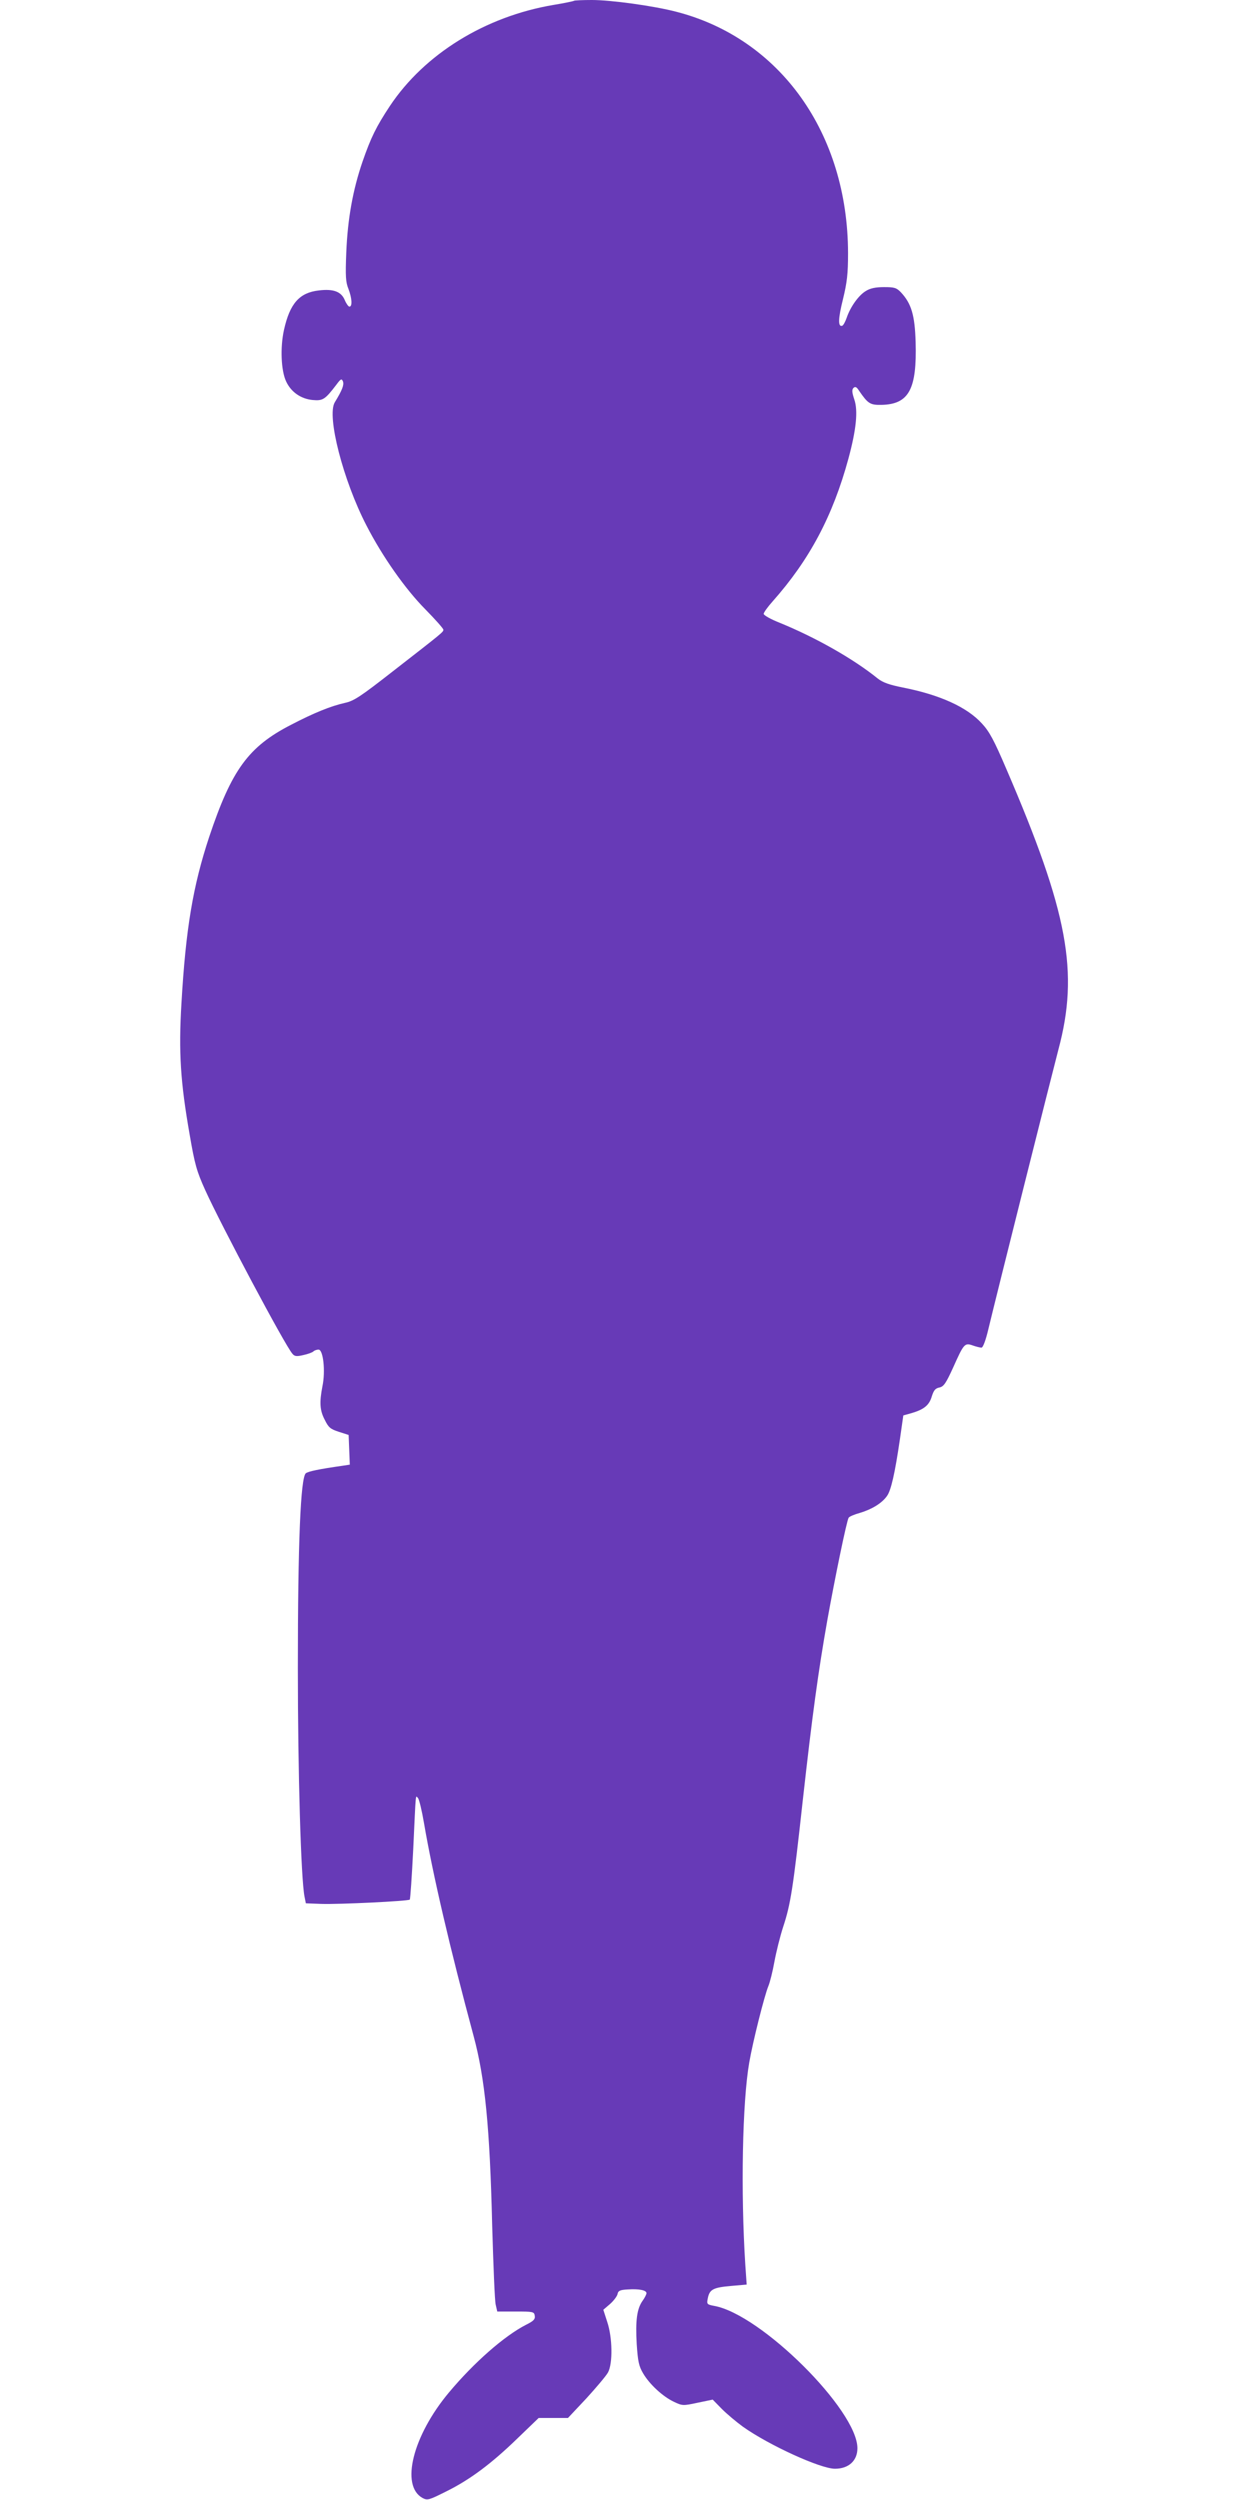
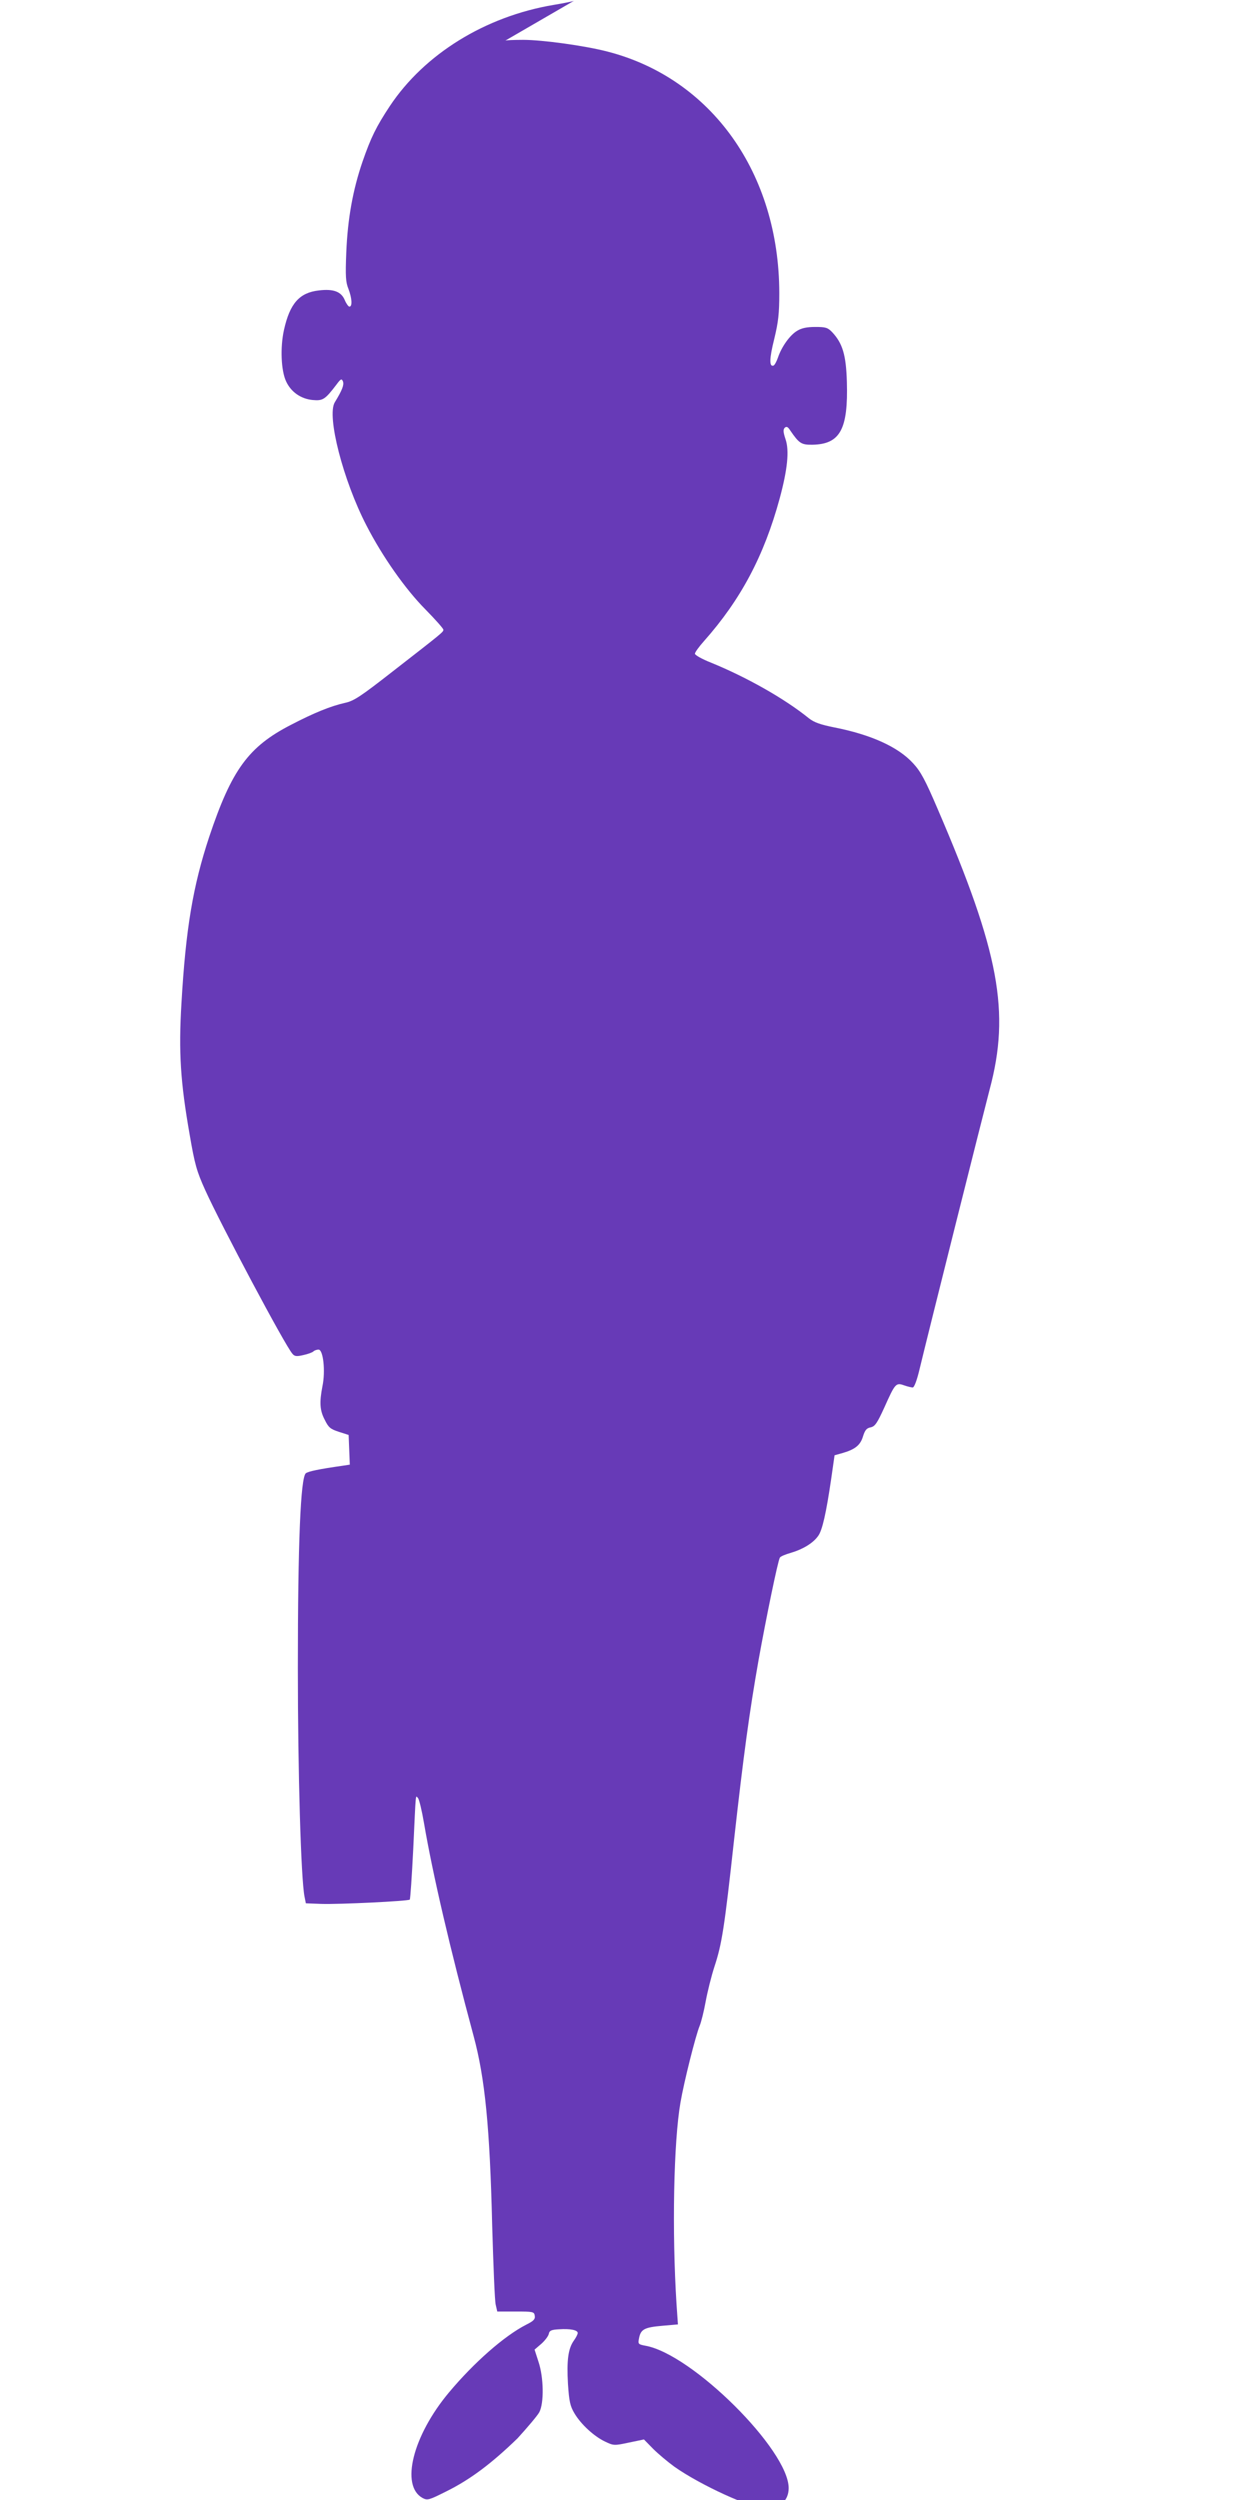
<svg xmlns="http://www.w3.org/2000/svg" version="1.0" width="640pt" height="1280pt" viewBox="0 0 640 1280" preserveAspectRatio="xMidYMid meet">
  <g transform="translate(0,1280) scale(0.1,-0.1)" fill="#673ab7" stroke="none">
-     <path d="M2939 12796 c-2 -2 -49 -12 -104 -21 -351 -59 -662 -252 -839 -518 -70 -106 -97 -161 -140 -285 -49 -143 -76 -291 -83 -464 -5 -122 -3 -153 11 -187 18 -47 21 -91 5 -91 -5 0 -16 15 -24 34 -18 43 -58 58 -132 49 -100 -11 -149 -67 -179 -202 -20 -90 -15 -209 11 -264 25 -54 75 -89 135 -95 53 -5 64 2 122 78 23 31 27 33 34 17 6 -18 -3 -43 -42 -107 -42 -70 43 -400 162 -630 82 -160 200 -327 301 -429 51 -52 93 -99 93 -105 0 -12 0 -12 -261 -215 -164 -128 -197 -150 -244 -160 -71 -16 -156 -50 -275 -112 -218 -112 -304 -230 -419 -574 -83 -251 -120 -470 -142 -852 -15 -251 -5 -404 42 -672 26 -152 36 -188 80 -285 79 -175 409 -796 446 -837 11 -14 22 -15 56 -7 23 5 46 13 52 19 5 5 17 9 26 9 24 0 36 -110 20 -187 -16 -83 -14 -124 12 -173 19 -39 29 -47 72 -61 l50 -16 3 -76 3 -76 -33 -5 c-126 -18 -178 -29 -192 -39 -27 -21 -41 -355 -41 -997 0 -540 16 -1077 34 -1170 l7 -35 79 -3 c90 -3 444 14 453 22 3 3 11 122 18 263 14 299 11 270 24 257 6 -6 20 -64 31 -129 45 -263 133 -641 254 -1090 58 -215 83 -466 95 -970 6 -203 13 -386 18 -405 l8 -35 95 0 c89 0 94 -1 97 -22 3 -18 -7 -27 -45 -46 -111 -57 -266 -193 -394 -346 -186 -222 -250 -479 -135 -541 25 -13 33 -10 121 34 121 60 230 141 365 272 l108 104 75 0 75 0 94 100 c51 56 101 115 111 133 25 46 23 179 -4 259 l-20 62 35 30 c19 17 36 40 38 51 3 16 12 21 52 23 58 4 96 -4 96 -19 0 -6 -9 -24 -20 -39 -29 -41 -37 -101 -30 -222 6 -89 11 -113 33 -150 33 -56 100 -118 157 -145 44 -21 47 -21 122 -5 l77 16 47 -48 c26 -26 75 -67 108 -91 134 -95 397 -215 471 -215 70 0 115 41 115 105 0 195 -495 687 -734 729 -37 7 -38 9 -32 39 9 45 27 55 119 63 l80 7 -7 101 c-24 375 -15 834 20 1035 18 106 78 344 98 392 8 19 22 75 31 125 9 49 29 130 45 179 38 115 51 198 100 645 49 439 79 659 126 925 38 212 99 509 109 524 3 6 29 17 58 25 60 18 112 49 138 86 21 28 41 116 67 294 l17 119 43 12 c64 19 90 41 103 86 10 31 18 41 39 45 22 5 33 21 70 102 55 123 59 128 101 113 17 -6 38 -11 44 -11 8 0 22 38 35 93 42 176 330 1323 359 1433 106 396 50 702 -267 1438 -62 145 -86 190 -124 231 -77 85 -217 148 -406 185 -69 14 -101 25 -128 46 -126 102 -320 211 -501 285 -46 18 -83 39 -83 46 0 7 21 36 46 64 189 213 308 437 388 731 40 148 50 245 30 303 -12 36 -13 50 -4 59 9 8 16 5 28 -14 46 -67 57 -74 115 -73 141 3 182 80 175 322 -4 138 -22 197 -75 254 -23 24 -34 27 -87 27 -43 0 -71 -6 -93 -20 -37 -22 -79 -81 -98 -137 -7 -20 -17 -39 -23 -41 -22 -7 -21 36 4 136 21 87 26 129 26 236 -1 613 -347 1099 -880 1236 -115 30 -333 60 -432 60 -47 0 -89 -2 -91 -4z" />
+     <path d="M2939 12796 c-2 -2 -49 -12 -104 -21 -351 -59 -662 -252 -839 -518 -70 -106 -97 -161 -140 -285 -49 -143 -76 -291 -83 -464 -5 -122 -3 -153 11 -187 18 -47 21 -91 5 -91 -5 0 -16 15 -24 34 -18 43 -58 58 -132 49 -100 -11 -149 -67 -179 -202 -20 -90 -15 -209 11 -264 25 -54 75 -89 135 -95 53 -5 64 2 122 78 23 31 27 33 34 17 6 -18 -3 -43 -42 -107 -42 -70 43 -400 162 -630 82 -160 200 -327 301 -429 51 -52 93 -99 93 -105 0 -12 0 -12 -261 -215 -164 -128 -197 -150 -244 -160 -71 -16 -156 -50 -275 -112 -218 -112 -304 -230 -419 -574 -83 -251 -120 -470 -142 -852 -15 -251 -5 -404 42 -672 26 -152 36 -188 80 -285 79 -175 409 -796 446 -837 11 -14 22 -15 56 -7 23 5 46 13 52 19 5 5 17 9 26 9 24 0 36 -110 20 -187 -16 -83 -14 -124 12 -173 19 -39 29 -47 72 -61 l50 -16 3 -76 3 -76 -33 -5 c-126 -18 -178 -29 -192 -39 -27 -21 -41 -355 -41 -997 0 -540 16 -1077 34 -1170 l7 -35 79 -3 c90 -3 444 14 453 22 3 3 11 122 18 263 14 299 11 270 24 257 6 -6 20 -64 31 -129 45 -263 133 -641 254 -1090 58 -215 83 -466 95 -970 6 -203 13 -386 18 -405 l8 -35 95 0 c89 0 94 -1 97 -22 3 -18 -7 -27 -45 -46 -111 -57 -266 -193 -394 -346 -186 -222 -250 -479 -135 -541 25 -13 33 -10 121 34 121 60 230 141 365 272 c51 56 101 115 111 133 25 46 23 179 -4 259 l-20 62 35 30 c19 17 36 40 38 51 3 16 12 21 52 23 58 4 96 -4 96 -19 0 -6 -9 -24 -20 -39 -29 -41 -37 -101 -30 -222 6 -89 11 -113 33 -150 33 -56 100 -118 157 -145 44 -21 47 -21 122 -5 l77 16 47 -48 c26 -26 75 -67 108 -91 134 -95 397 -215 471 -215 70 0 115 41 115 105 0 195 -495 687 -734 729 -37 7 -38 9 -32 39 9 45 27 55 119 63 l80 7 -7 101 c-24 375 -15 834 20 1035 18 106 78 344 98 392 8 19 22 75 31 125 9 49 29 130 45 179 38 115 51 198 100 645 49 439 79 659 126 925 38 212 99 509 109 524 3 6 29 17 58 25 60 18 112 49 138 86 21 28 41 116 67 294 l17 119 43 12 c64 19 90 41 103 86 10 31 18 41 39 45 22 5 33 21 70 102 55 123 59 128 101 113 17 -6 38 -11 44 -11 8 0 22 38 35 93 42 176 330 1323 359 1433 106 396 50 702 -267 1438 -62 145 -86 190 -124 231 -77 85 -217 148 -406 185 -69 14 -101 25 -128 46 -126 102 -320 211 -501 285 -46 18 -83 39 -83 46 0 7 21 36 46 64 189 213 308 437 388 731 40 148 50 245 30 303 -12 36 -13 50 -4 59 9 8 16 5 28 -14 46 -67 57 -74 115 -73 141 3 182 80 175 322 -4 138 -22 197 -75 254 -23 24 -34 27 -87 27 -43 0 -71 -6 -93 -20 -37 -22 -79 -81 -98 -137 -7 -20 -17 -39 -23 -41 -22 -7 -21 36 4 136 21 87 26 129 26 236 -1 613 -347 1099 -880 1236 -115 30 -333 60 -432 60 -47 0 -89 -2 -91 -4z" />
  </g>
</svg>